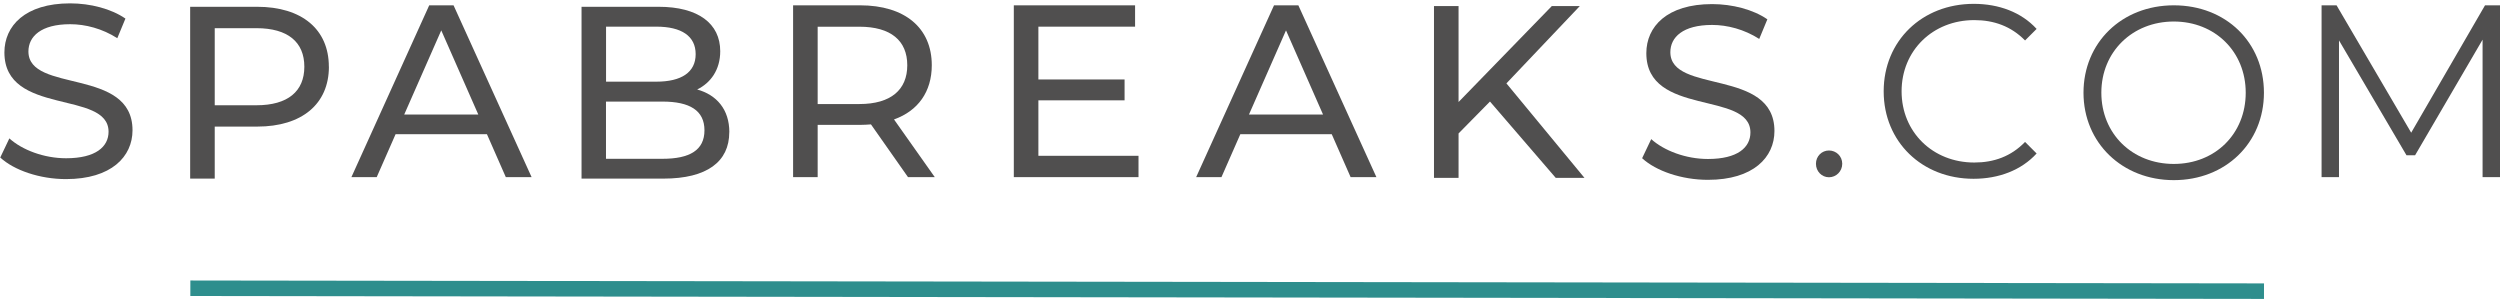
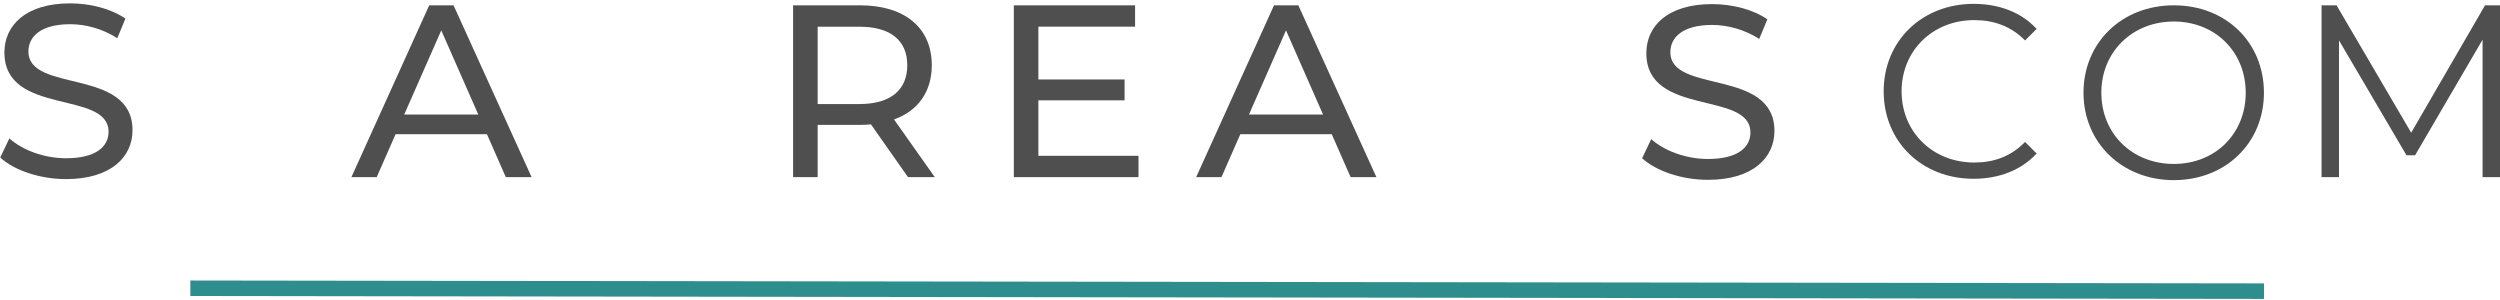
<svg xmlns="http://www.w3.org/2000/svg" id="New_logo_v3" viewBox="0 0 409 49">
  <defs>
    <style>.cls-1{fill:#2e8e8d;}.cls-2{fill:#504f4f;}</style>
  </defs>
  <g id="Navbar">
    <g id="Line">
      <rect class="cls-1" x="199.48" y="-122.23" width="2.54" height="339.25" transform="translate(153.09 248.08) rotate(-89.92)" />
    </g>
    <g id="Spabreaks.com">
      <path class="cls-2" d="M308.17,14.93c0-8.23,6.26-14.3,14.74-14.3,4.1,0,7.79,1.37,10.28,4.1l-1.89,1.89c-2.29-2.33-5.1-3.33-8.31-3.33-6.79,0-11.89,4.98-11.89,11.65s5.1,11.65,11.89,11.65c3.21,0,6.02-1,8.31-3.37l1.89,1.89c-2.49,2.73-6.18,4.14-10.32,4.14-8.43,0-14.7-6.06-14.7-14.3Z" />
      <path class="cls-2" d="M340.86,15.17c0-8.19,6.26-14.3,14.78-14.3s14.74,6.06,14.74,14.3-6.3,14.3-14.74,14.3-14.78-6.1-14.78-14.3Zm26.54,0c0-6.71-5.02-11.65-11.77-11.65s-11.85,4.94-11.85,11.65,5.06,11.65,11.85,11.65,11.77-4.94,11.77-11.65Z" />
      <path class="cls-2" d="M409,.87V28.98h-2.85V6.49l-11.04,18.91h-1.41l-11.04-18.79V28.98h-2.85V.87h2.45l12.21,20.84L406.55,.87h2.45Z" />
      <path class="cls-2" d="M.04,25.77l1.49-3.13c2.09,1.89,5.66,3.25,9.28,3.25,4.86,0,6.95-1.89,6.95-4.34C17.75,14.69,.72,19.02,.72,8.58,.72,4.24,4.1,.55,11.48,.55c3.29,0,6.71,.88,9.04,2.49l-1.33,3.21c-2.45-1.57-5.22-2.29-7.71-2.29-4.78,0-6.83,2.01-6.83,4.46,0,6.87,17.03,2.57,17.03,12.89,0,4.3-3.45,7.99-10.88,7.99-4.3,0-8.51-1.45-10.76-3.53Z" />
-       <path class="cls-2" d="M53.81,10.91c0,6.1-4.42,9.8-11.73,9.8h-6.95v8.51h-4.02V1.11h10.96c7.31,0,11.73,3.69,11.73,9.8Zm-4.02,0c0-4.02-2.69-6.3-7.83-6.3h-6.83v12.61h6.83c5.14,0,7.83-2.29,7.83-6.3Z" />
      <path class="cls-2" d="M79.66,21.95h-14.94l-3.09,7.03h-4.14L70.22,.87h3.98l12.77,28.11h-4.22l-3.09-7.03Zm-1.41-3.21l-6.06-13.77-6.06,13.77h12.13Z" />
-       <path class="cls-2" d="M119.31,21.63c0,4.82-3.65,7.59-10.76,7.59h-13.41V1.11h12.61c6.47,0,10.08,2.73,10.08,7.27,0,3.05-1.57,5.18-3.77,6.26,3.17,.88,5.26,3.25,5.26,6.99ZM99.15,4.37V13.36h8.23c4.1,0,6.43-1.53,6.43-4.5s-2.33-4.5-6.43-4.5h-8.23Zm16.1,16.95c0-3.25-2.41-4.7-6.87-4.7h-9.24v9.36h9.24c4.46,0,6.87-1.41,6.87-4.66Z" />
      <path class="cls-2" d="M148.55,28.98l-6.06-8.63c-.56,.04-1.16,.08-1.77,.08h-6.95v8.55h-4.02V.87h10.96c7.31,0,11.73,3.69,11.73,9.8,0,4.34-2.25,7.47-6.18,8.87l6.67,9.44h-4.38Zm-.12-18.31c0-4.02-2.69-6.3-7.83-6.3h-6.83v12.65h6.83c5.14,0,7.83-2.33,7.83-6.34Z" />
      <path class="cls-2" d="M186.26,25.49v3.49h-20.4V.87h19.84v3.49h-15.82V13h14.1v3.41h-14.1v9.08h16.38Z" />
      <path class="cls-2" d="M217.86,21.95h-14.94l-3.09,7.03h-4.14L208.43,.87h3.98l12.77,28.11h-4.22l-3.09-7.03Zm-1.41-3.21l-6.06-13.77-6.06,13.77h12.13Z" />
-       <path class="cls-2" d="M243.76,16.61l-5.14,5.22v7.27h-4.02V.99h4.02v15.7L253.88,.99h4.58l-12.01,12.65,12.77,15.46h-4.7l-10.76-12.49Z" />
      <path class="cls-2" d="M268.65,25.89l1.49-3.13c2.09,1.89,5.66,3.25,9.28,3.25,4.86,0,6.95-1.89,6.95-4.34,0-6.87-17.03-2.53-17.03-12.97,0-4.34,3.37-8.03,10.76-8.03,3.29,0,6.71,.88,9.04,2.49l-1.33,3.21c-2.45-1.57-5.22-2.29-7.71-2.29-4.78,0-6.83,2.01-6.83,4.46,0,6.87,17.03,2.57,17.03,12.89,0,4.3-3.45,7.99-10.88,7.99-4.3,0-8.51-1.45-10.76-3.53Z" />
-       <path class="cls-2" d="M297.09,26.79c0-1.24,.96-2.17,2.13-2.17s2.17,.92,2.17,2.17-1,2.21-2.17,2.21-2.13-.96-2.13-2.21Z" />
    </g>
  </g>
</svg>